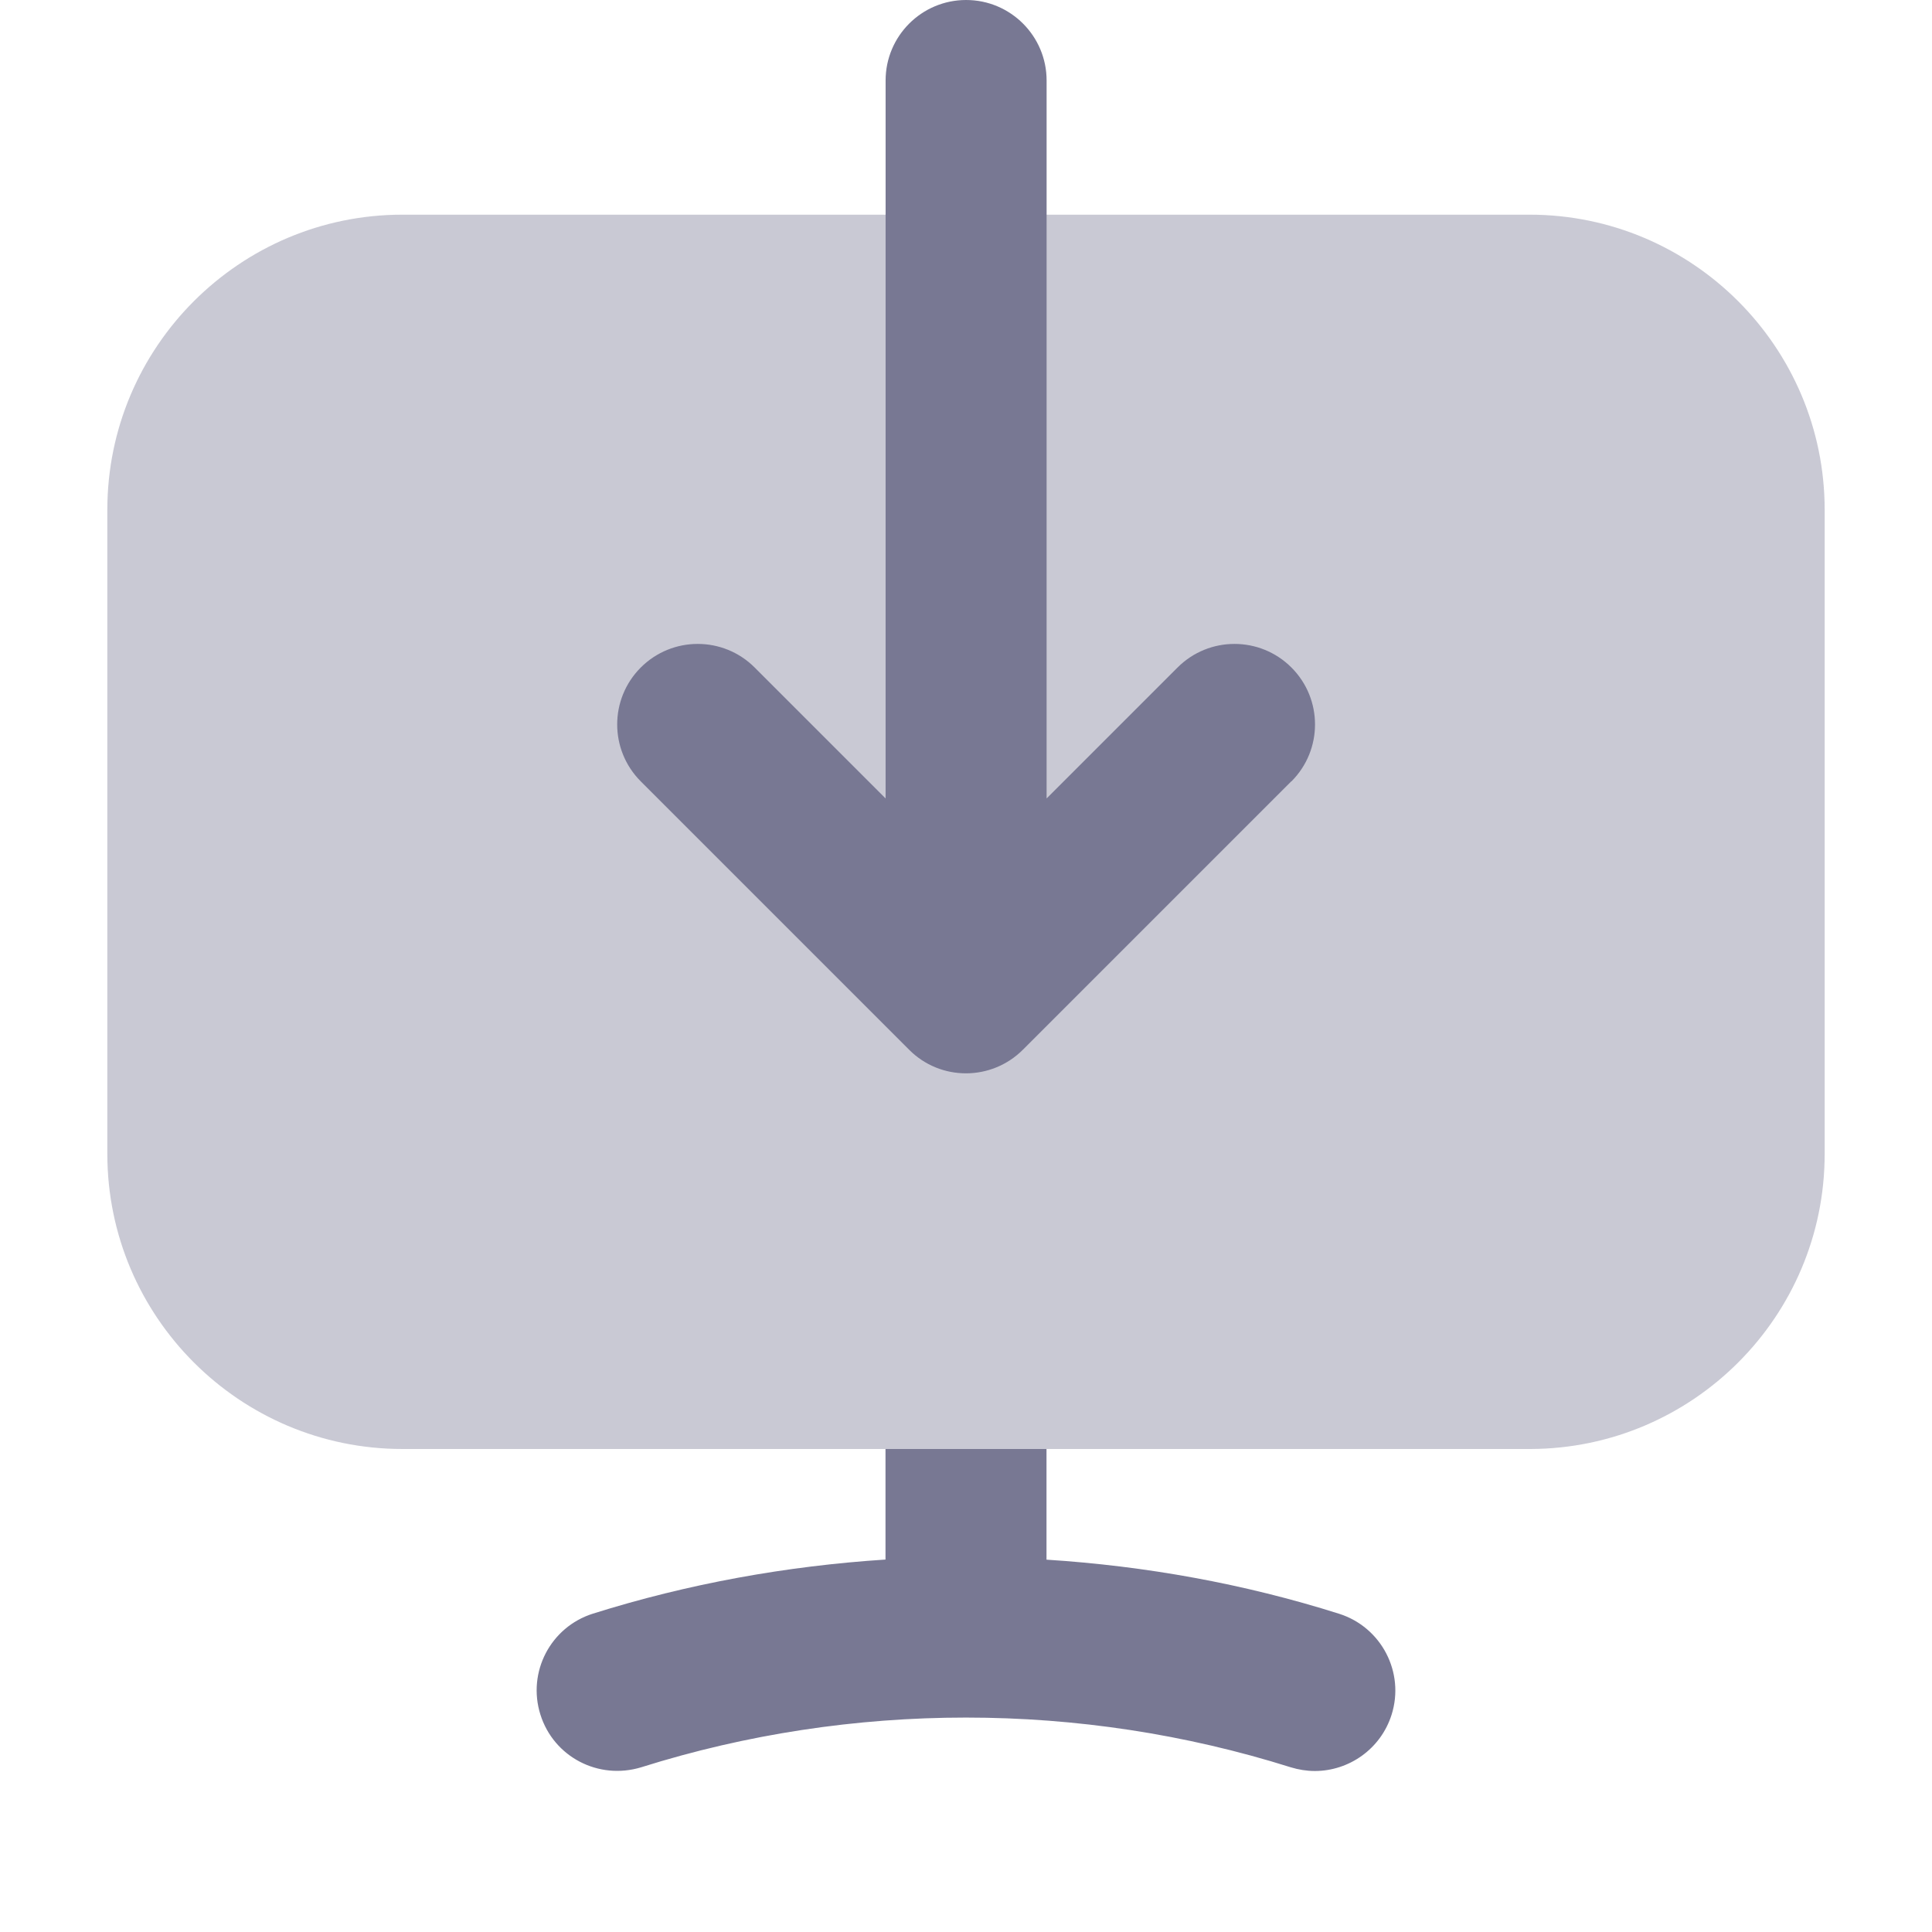
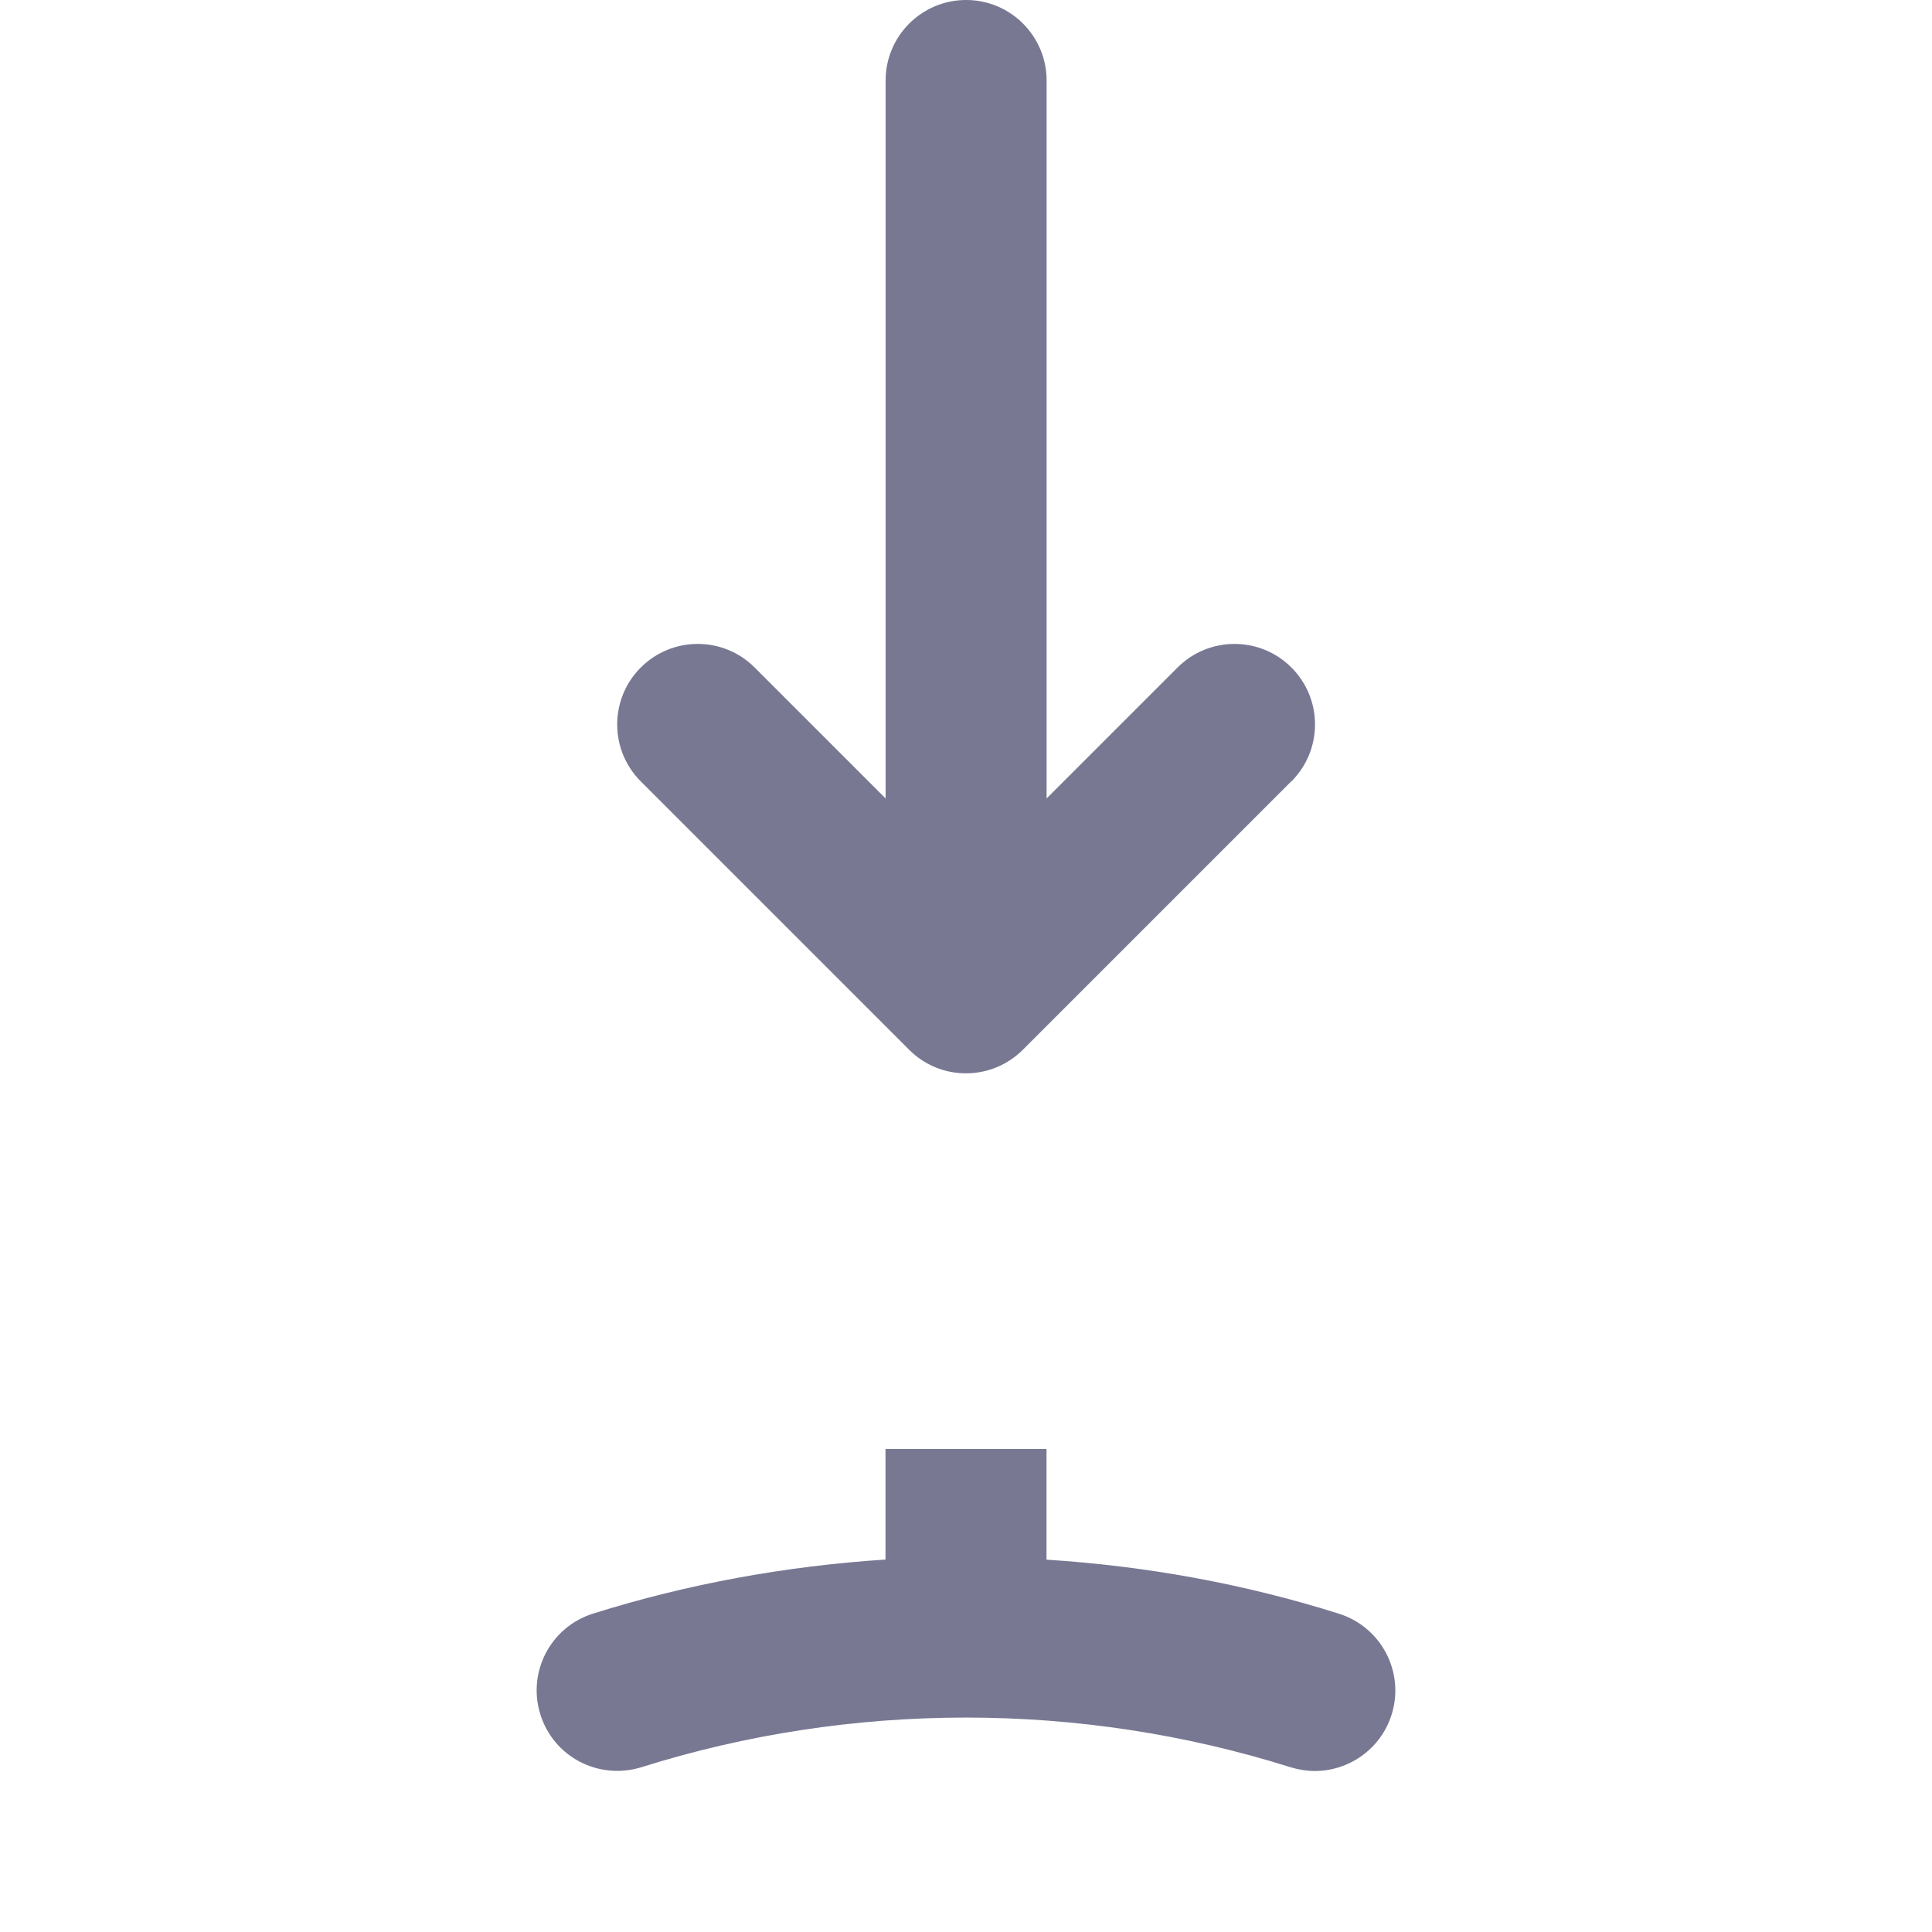
<svg xmlns="http://www.w3.org/2000/svg" width="18" height="18" viewBox="0 0 18 18">
  <title>install-2</title>
  <g fill="#787893">
-     <path opacity="0.4" d="M14.26 13.5C15.772 13.495 17 12.265 17 10.751V4.75C17 3.233 15.767 2 14.25 2H3.75C2.233 2 1 3.233 1 4.75V10.75C1 12.267 2.233 13.5 3.75 13.5H14.26Z" />
    <path d="M8.25 14.53C7.327 14.59 6.411 14.755 5.524 15.034C5.129 15.159 4.91 15.579 5.035 15.975C5.159 16.369 5.576 16.587 5.975 16.465C7.934 15.848 10.065 15.848 12.024 16.465C12.099 16.488 12.175 16.5 12.25 16.5C12.568 16.5 12.864 16.295 12.965 15.976C13.09 15.581 12.87 15.16 12.476 15.035C11.591 14.755 10.674 14.59 9.75 14.531V13.5H8.25V14.53Z" />
    <path d="M12.03 7.28L9.53 9.78C9.384 9.926 9.192 10 9 10C8.808 10 8.616 9.927 8.47 9.78L5.97 7.28C5.677 6.987 5.677 6.512 5.97 6.219C6.263 5.926 6.738 5.926 7.031 6.219L8.251 7.439V0.75C8.251 0.336 8.587 0 9.001 0C9.415 0 9.751 0.336 9.751 0.75V7.439L10.971 6.219C11.264 5.926 11.739 5.926 12.032 6.219C12.325 6.512 12.325 6.987 12.032 7.28H12.03Z" />
  </g>
</svg>